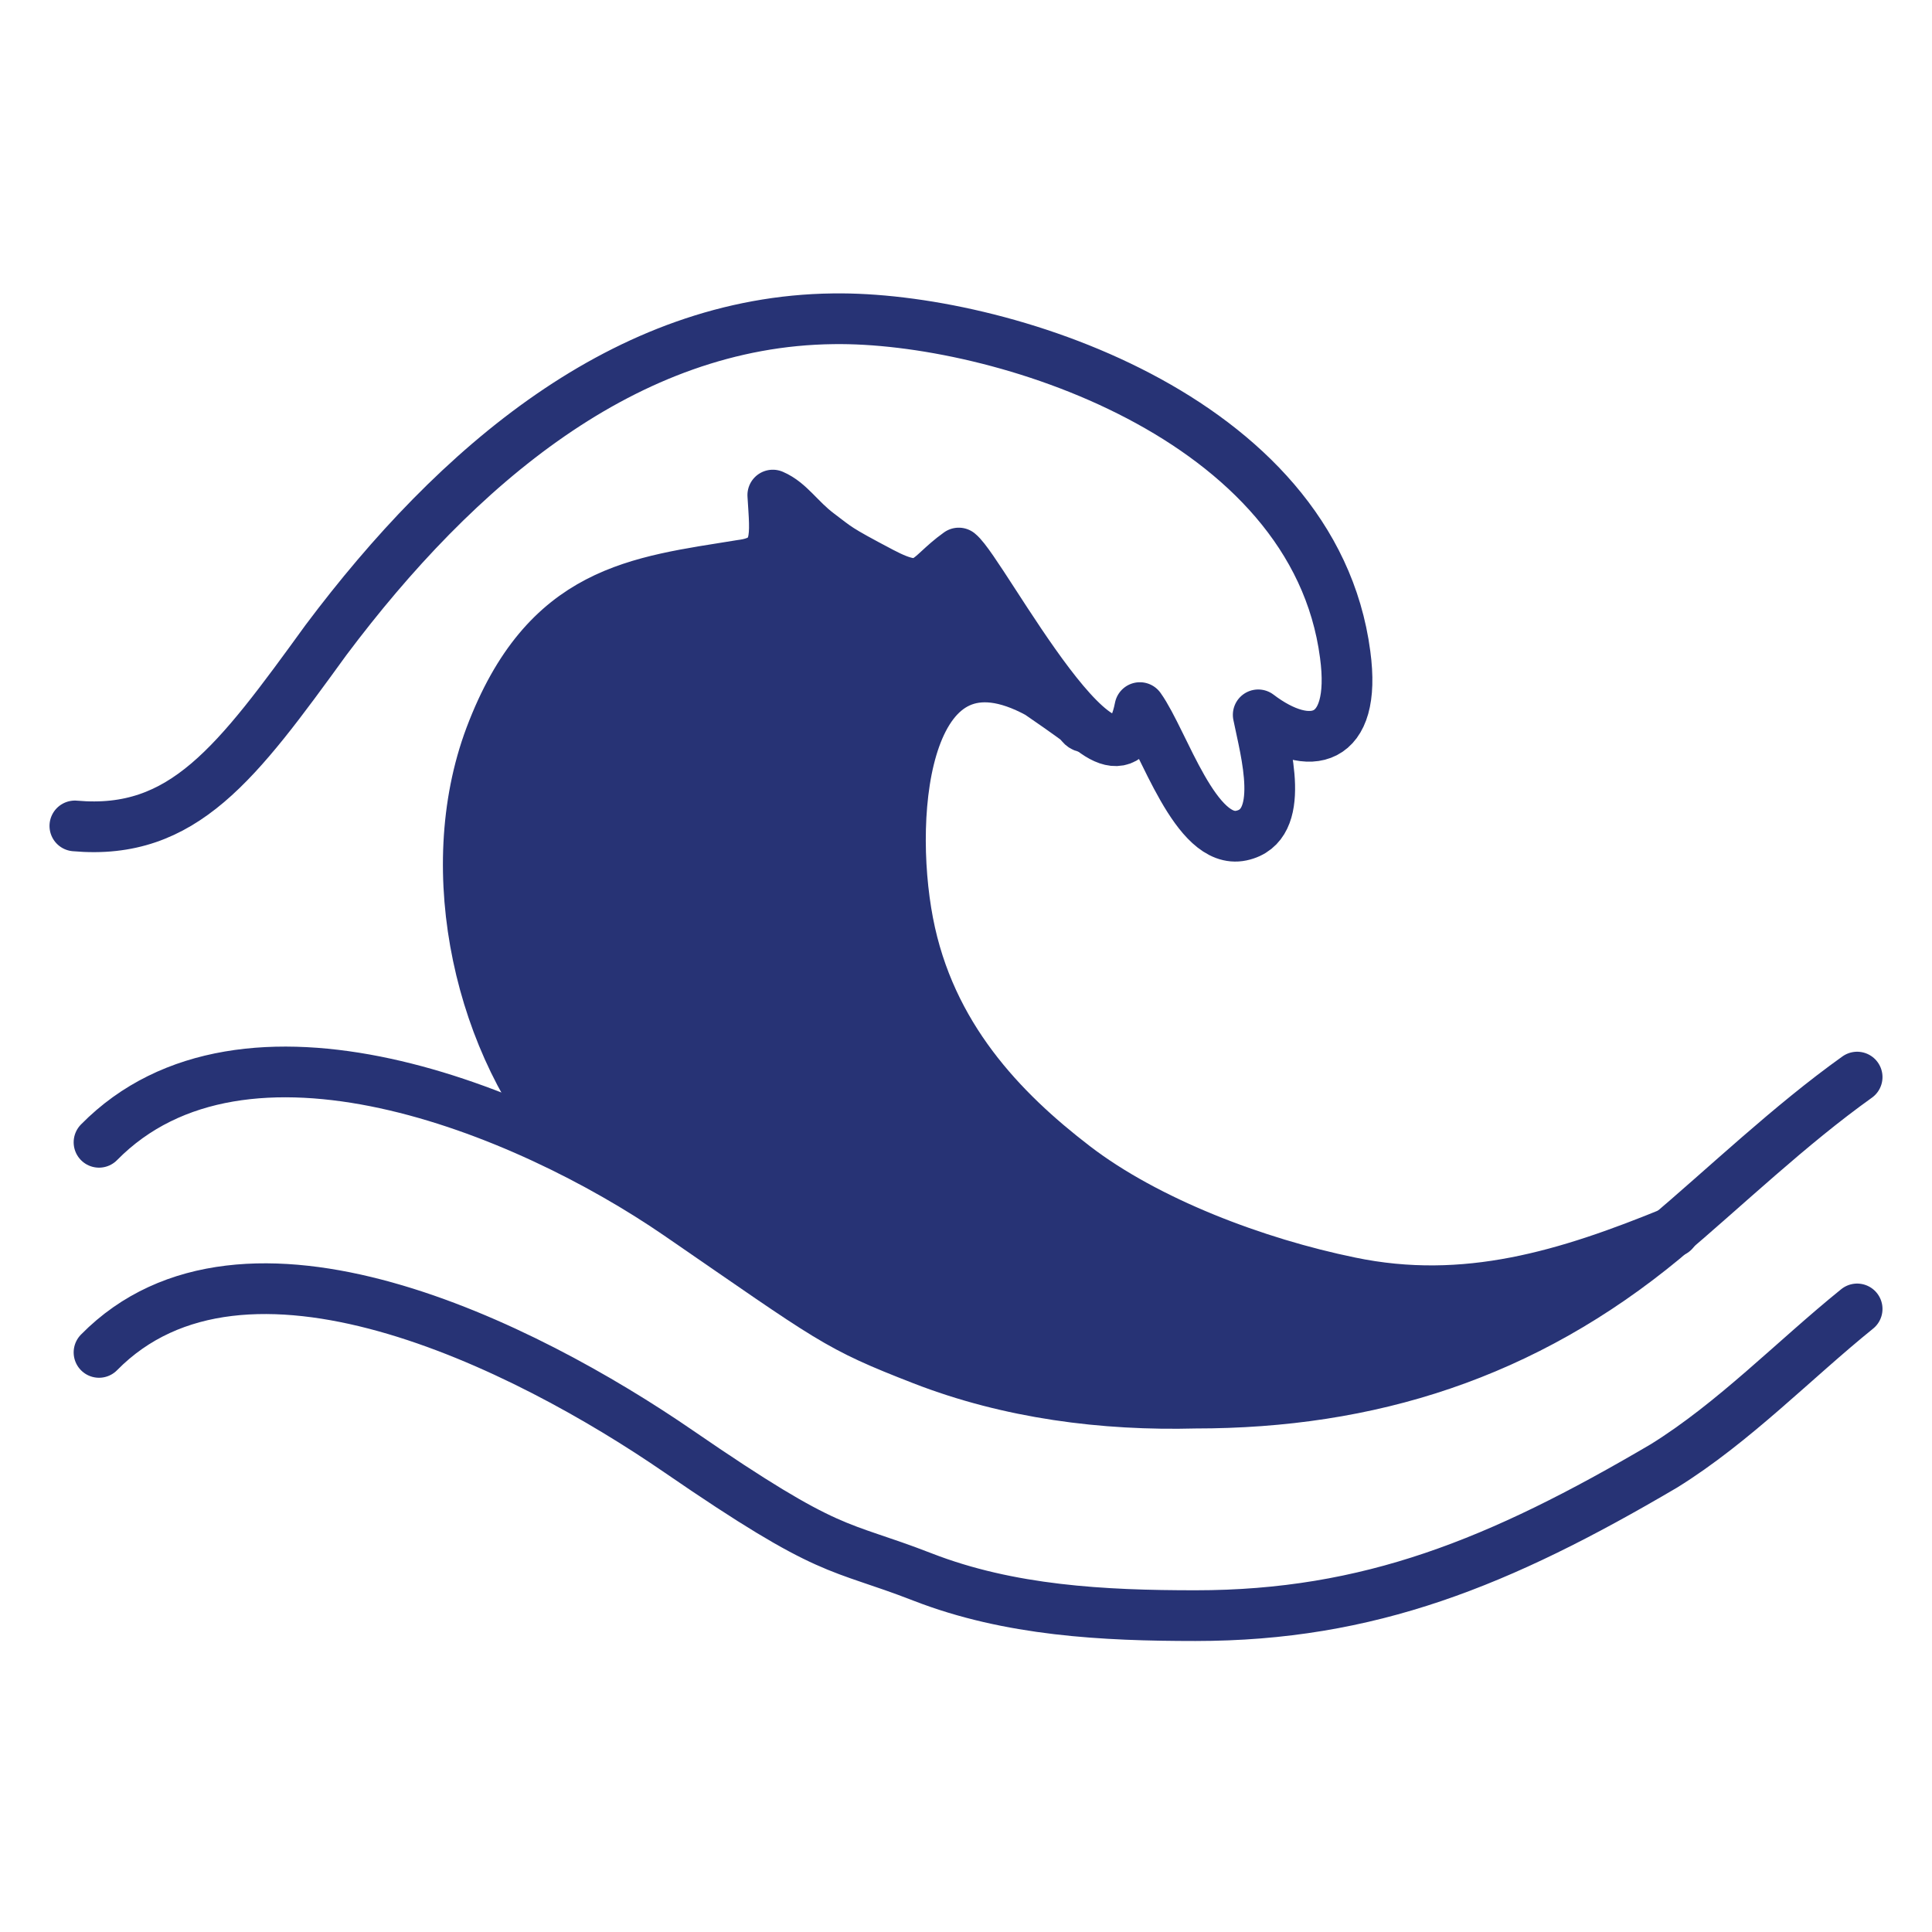
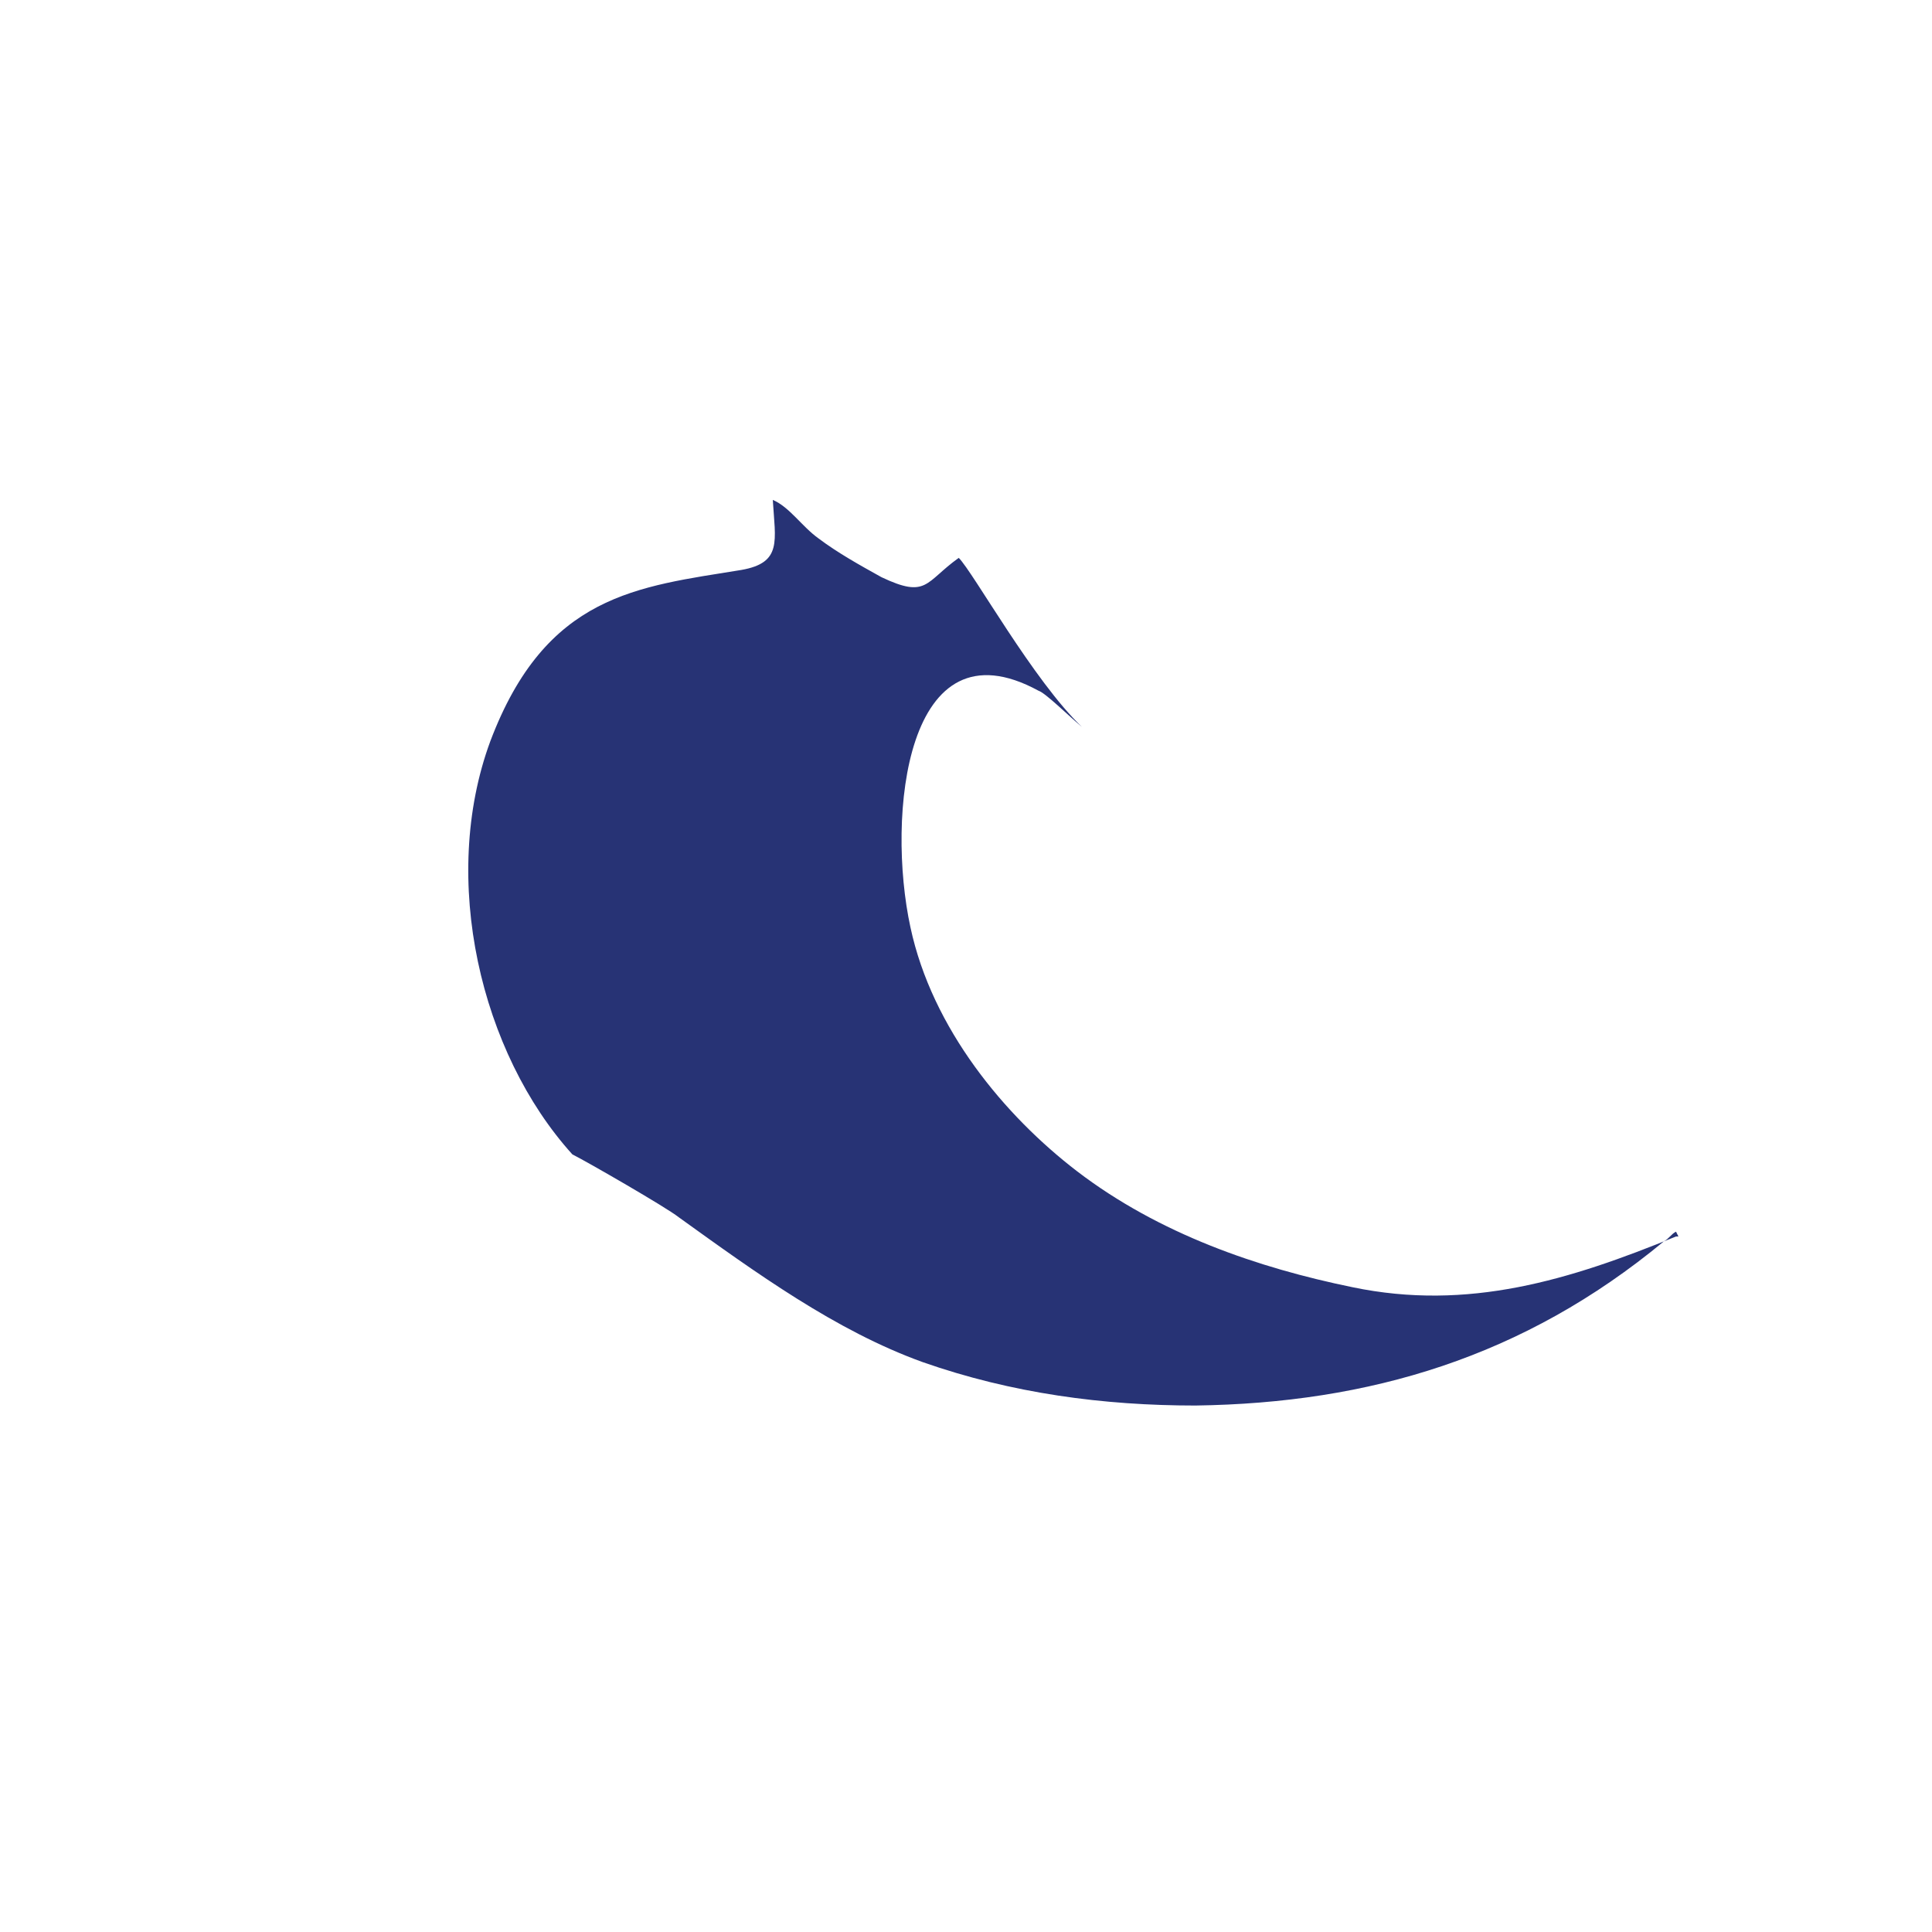
<svg xmlns="http://www.w3.org/2000/svg" id="Layer_1" version="1.1" viewBox="0 0 80 80">
  <defs>
    <style> .st0 { fill: #273375; } .st1 { fill: none; stroke: #273375; stroke-linecap: round; stroke-linejoin: round; stroke-width: 2.1px; } </style>
  </defs>
-   <path class="st1" d="M44.9,30.1c0,0-.1,0-.2-.2" />
  <path class="st0" d="M69.4,51c-.2.1-.3.3-.5.4-5.8,4.8-12.2,6.7-19.4,6.8-3.8,0-7.6-.5-11.3-1.8-3.6-1.3-6.9-3.7-10.1-6-.5-.4-3.8-2.3-4.4-2.6-3.8-4.2-5.5-11.4-3.4-17.1,2.3-6.1,6.1-6.4,10.4-7.1,1.7-.3,1.4-1.2,1.3-2.9.7.3,1.2,1.1,1.9,1.6.8.6,1.7,1.1,2.6,1.6,1.9.9,1.8.2,3.2-.8.6.6,3.1,5.1,5.1,7-.6-.5-1.5-1.4-1.8-1.5-5.5-3-6.3,5.2-5.3,9.8.9,4.2,3.9,7.8,6.9,10.1,3.4,2.6,7.5,4,11.4,4.8,4.8,1,9-.3,13.4-2.1,0,0,0,0,.1,0Z" />
-   <path class="st1" d="M4.1,47.3c6-6.1,17.6-1.4,24,3s6.5,4.6,10.1,6,7.5,1.9,11.3,1.8c7.2,0,13.6-2,19.4-6.8,2.6-2.2,5.2-4.7,8-6.7" />
-   <path class="st1" d="M4.1,56c6-6.1,17.6-.3,24,4.1s6.5,3.8,10.1,5.2,7.5,1.6,11.3,1.6c7.2,0,12.6-2.2,19.4-6.2,2.9-1.8,5.4-4.4,8-6.5" />
-   <path class="st1" d="M3.1,34.2c4.5.4,6.7-2.6,10.4-7.7,5.4-7.2,12.4-13.2,21-13.3,6.8-.1,19.9,4,21.2,13.9.5,3.7-1.5,4.1-3.6,2.5.3,1.5,1.2,4.6-.7,5s-3.2-3.9-4.2-5.3c-1,5.1-6.5-5.6-7.5-6.4-1.4,1-1.3,1.8-3.2.8s-1.8-1-2.6-1.6-1.2-1.3-1.9-1.6c.1,1.7.3,2.7-1.3,2.9-4.3.7-8.1,1-10.4,7.1-2.1,5.6-.4,12.9,3.4,17.1" />
-   <path class="st1" d="M44.7,29.9c-.4-.3-1.4-1-1.7-1.2-5.5-3-6.3,4.8-5.4,9.5s3.9,7.8,6.9,10.1,7.5,4,11.4,4.8c4.8,1,9-.3,13.4-2.1" />
</svg>